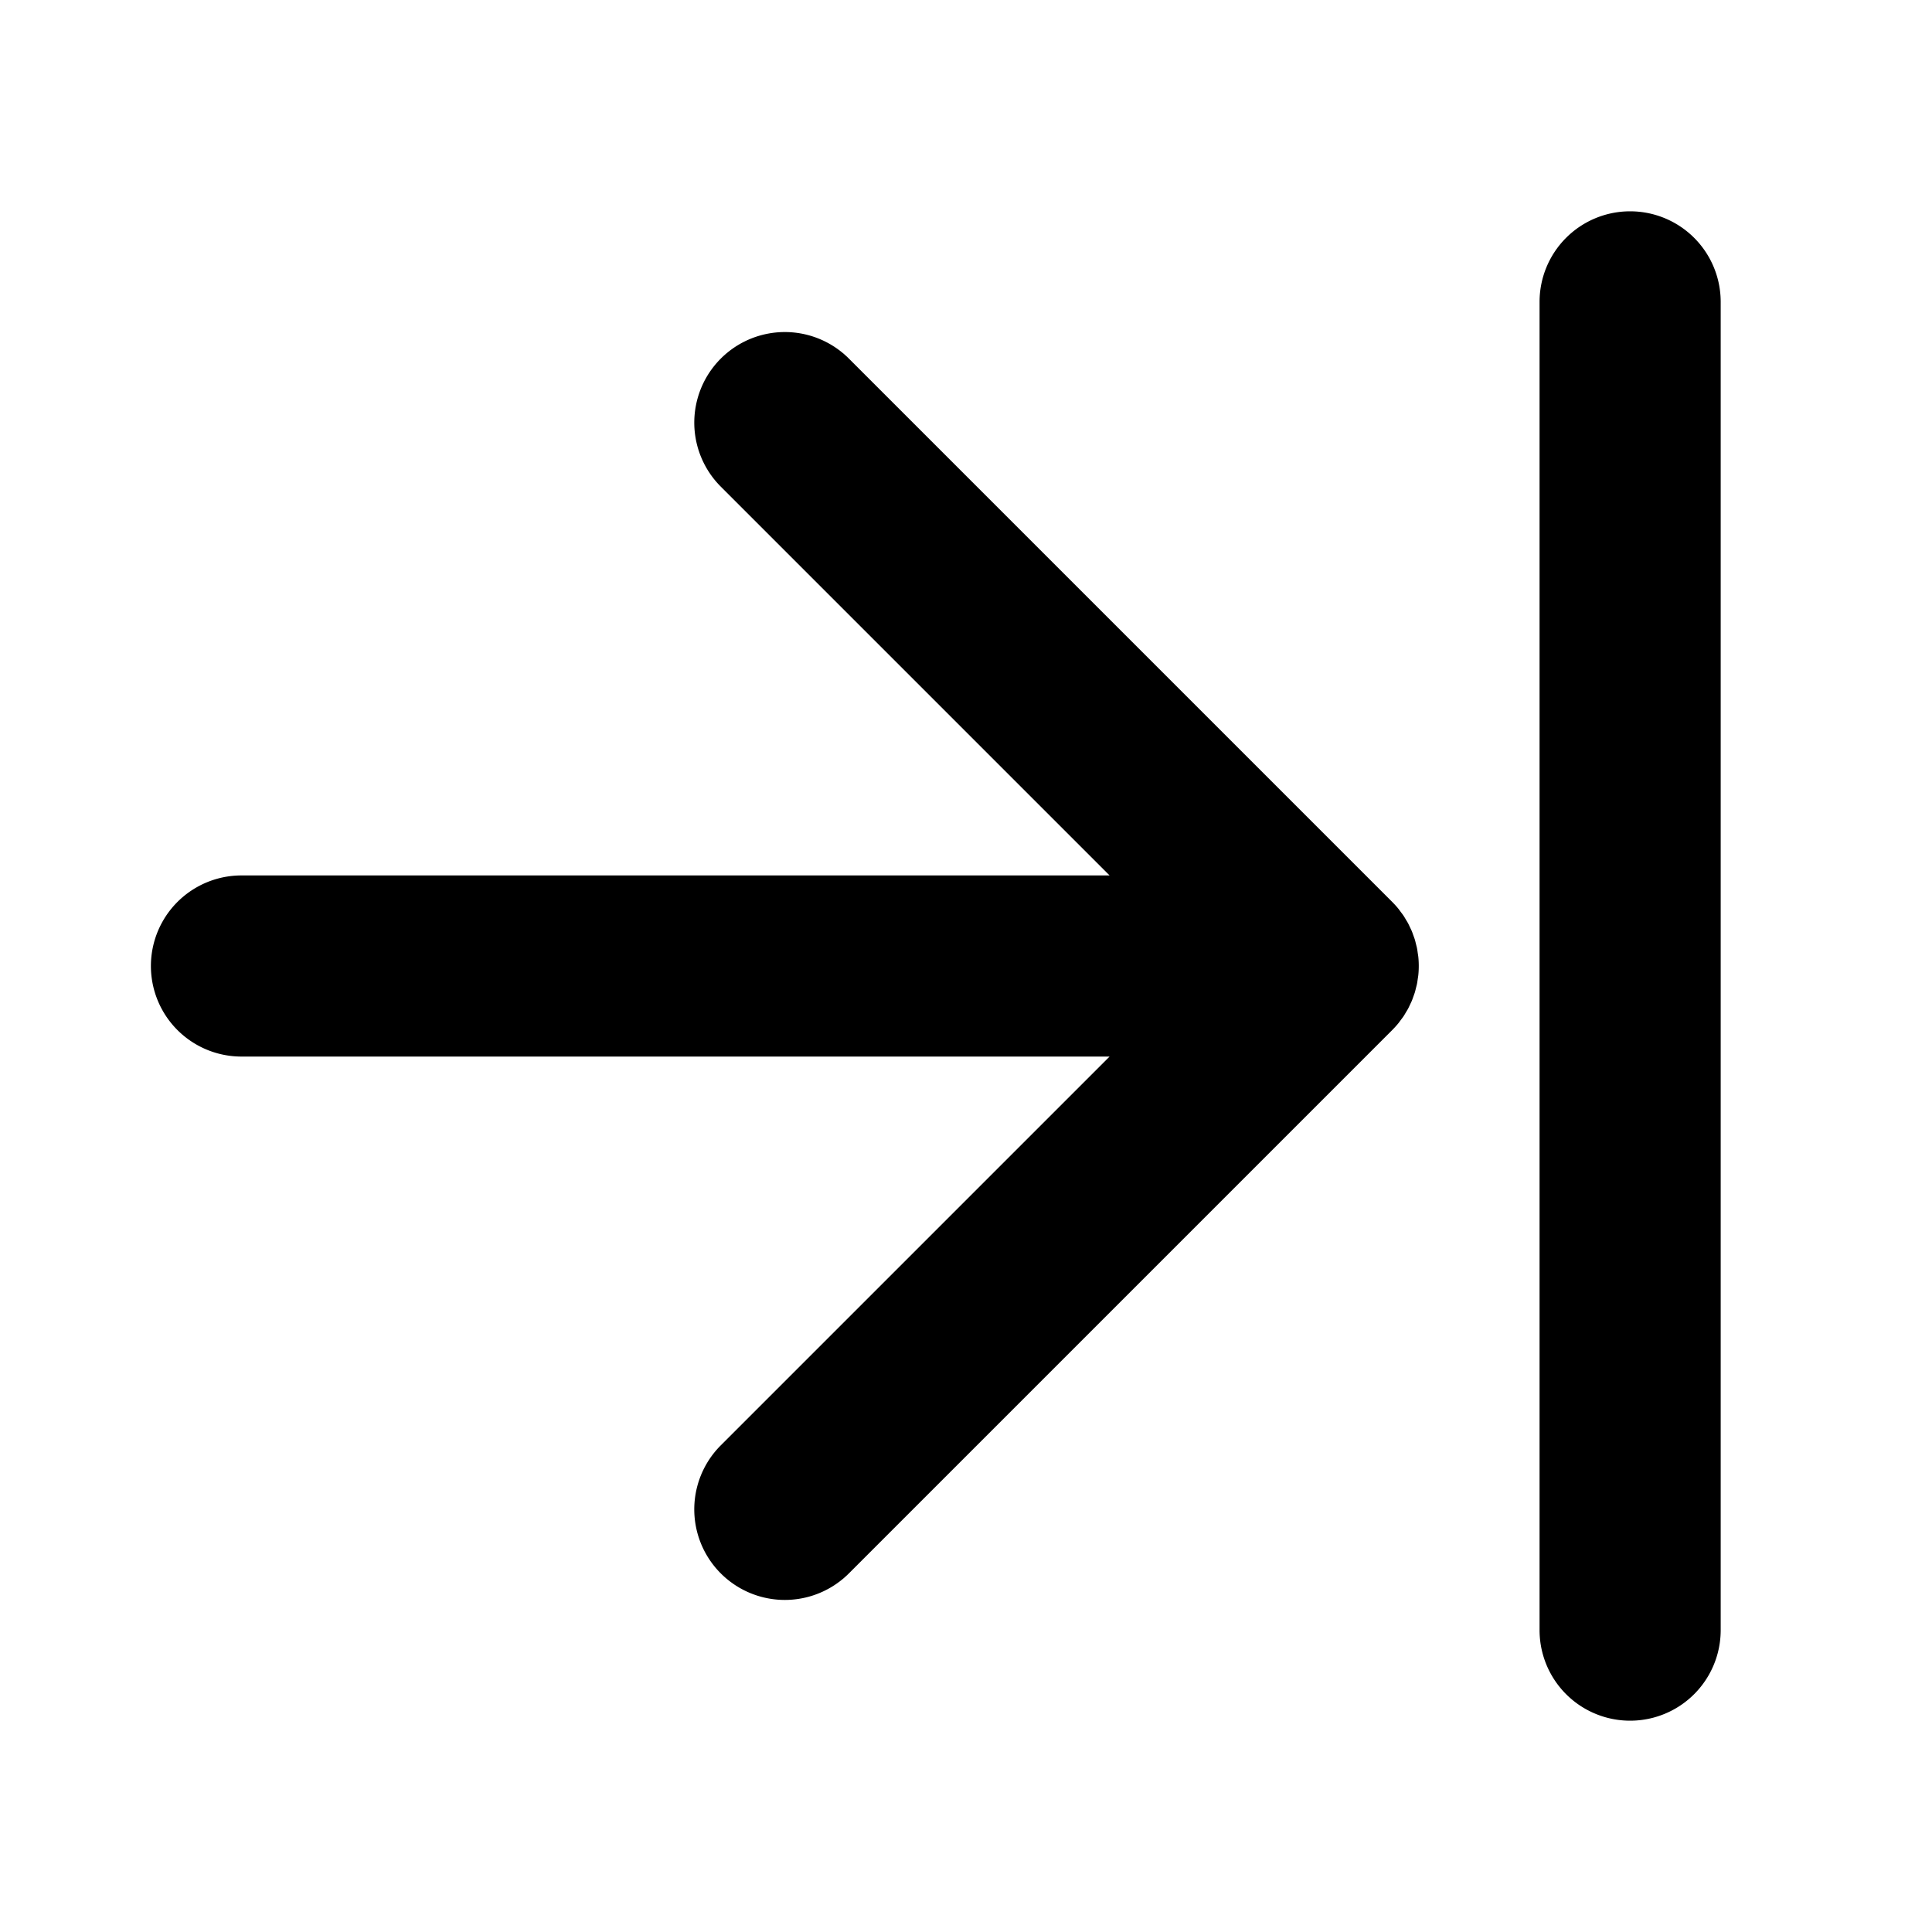
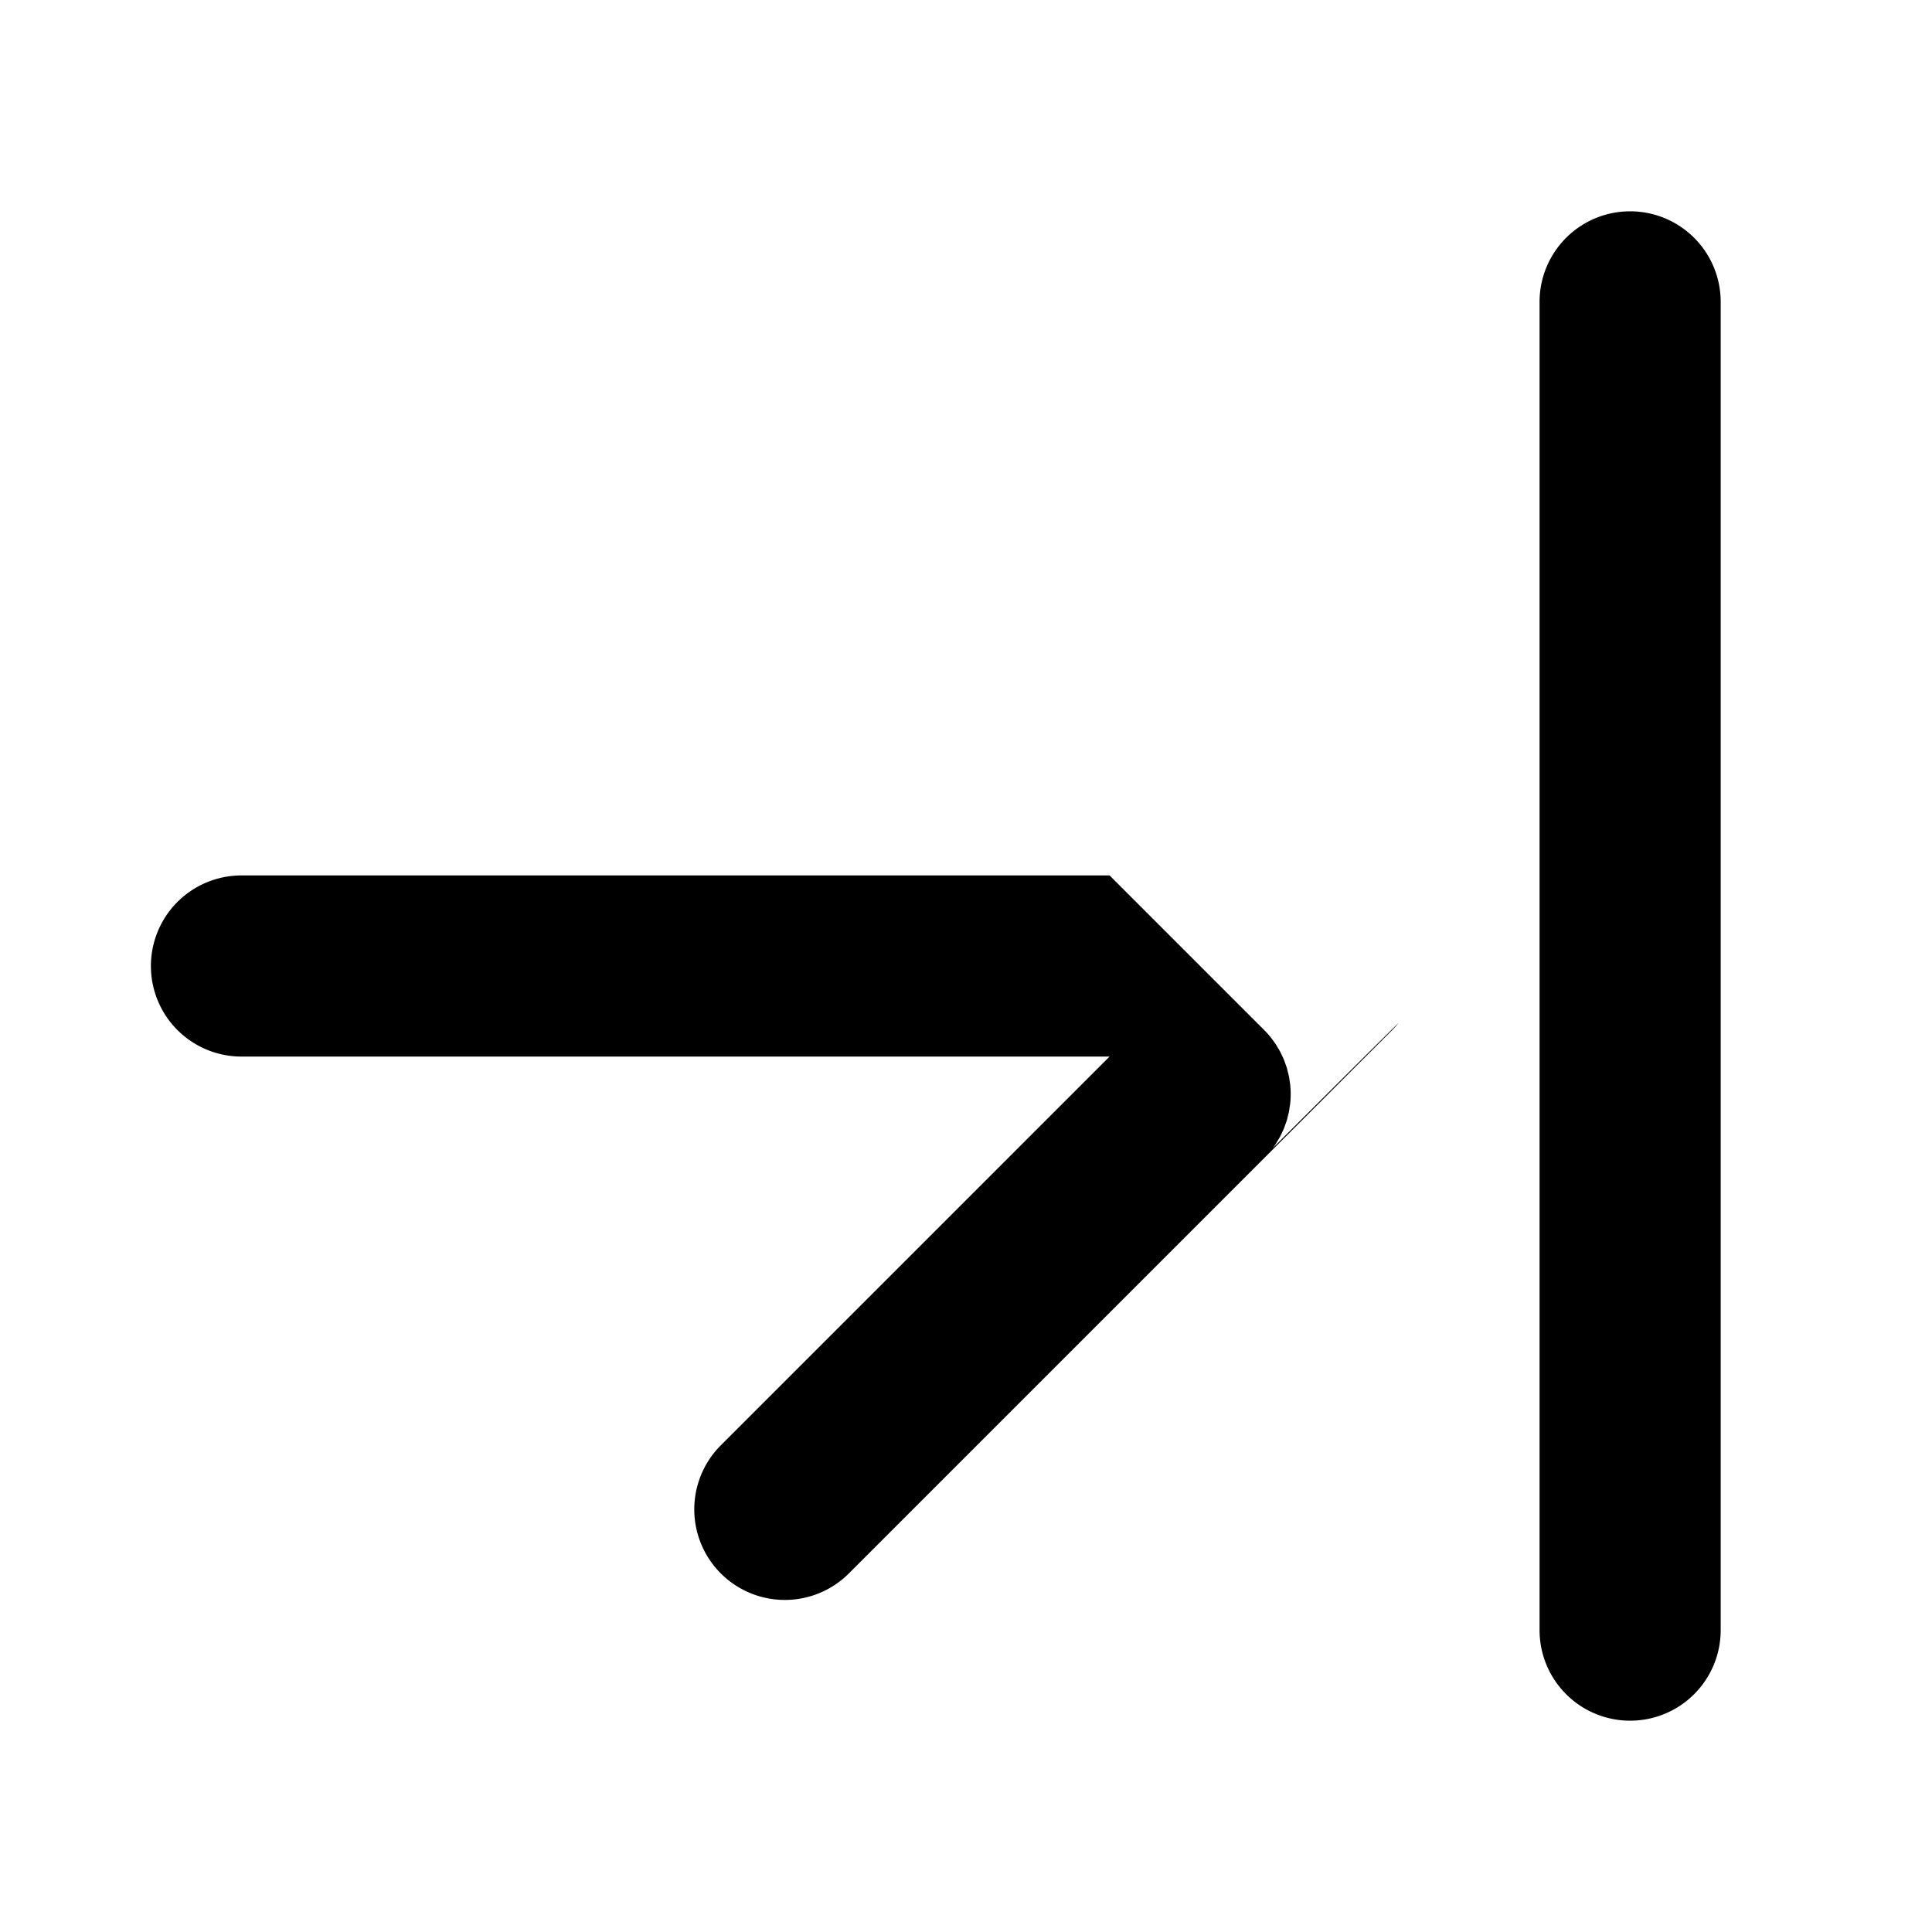
<svg xmlns="http://www.w3.org/2000/svg" fill="#000000" width="800px" height="800px" viewBox="0 0 256 256" id="Flat">
-   <path d="M185.276,135.606q-.367.447-.774.856c-.007.007-.013.016-.021.023l-72,72a12,12,0,0,1-16.971-16.971L147.025,140H31.996a12,12,0,0,1,0-24h115.029L95.511,64.485a12,12,0,0,1,16.971-16.971l72,72c.008.007.014.016.021.023q.407.409.774.856c.114.139.214.287.321.43.127.17.259.336.377.513.115.171.214.349.318.524.096.16.197.317.285.482.096.179.177.364.264.547.081.172.167.341.24.517.074.178.133.361.198.542.068.188.14.374.198.567.055.181.095.365.141.548.049.196.104.39.144.59.042.212.067.426.098.639.025.174.058.346.075.522a12.073,12.073,0,0,1,0,2.369c-.018.177-.05.348-.075.522-.031.213-.056.427-.098.639-.04.2-.095.394-.144.59-.046.183-.086.367-.141.548-.059.193-.131.379-.198.568-.065.181-.125.363-.198.541-.073.177-.159.346-.24.518-.086.183-.167.367-.263.546-.088.165-.189.322-.285.482-.104.175-.204.353-.318.524-.118.177-.25.343-.377.513C185.49,135.32,185.391,135.467,185.276,135.606ZM216,28a12,12,0,0,0-12,12V216a12,12,0,0,0,24,0V40A12,12,0,0,0,216,28Z" />
+   <path d="M185.276,135.606q-.367.447-.774.856c-.007.007-.013.016-.021.023l-72,72a12,12,0,0,1-16.971-16.971L147.025,140H31.996a12,12,0,0,1,0-24h115.029L95.511,64.485l72,72c.008.007.014.016.021.023q.407.409.774.856c.114.139.214.287.321.43.127.17.259.336.377.513.115.171.214.349.318.524.096.16.197.317.285.482.096.179.177.364.264.547.081.172.167.341.24.517.074.178.133.361.198.542.068.188.14.374.198.567.055.181.095.365.141.548.049.196.104.39.144.59.042.212.067.426.098.639.025.174.058.346.075.522a12.073,12.073,0,0,1,0,2.369c-.018.177-.05.348-.075.522-.031.213-.056.427-.098.639-.04.2-.095.394-.144.59-.046.183-.086.367-.141.548-.059.193-.131.379-.198.568-.065.181-.125.363-.198.541-.073.177-.159.346-.24.518-.086.183-.167.367-.263.546-.088.165-.189.322-.285.482-.104.175-.204.353-.318.524-.118.177-.25.343-.377.513C185.49,135.32,185.391,135.467,185.276,135.606ZM216,28a12,12,0,0,0-12,12V216a12,12,0,0,0,24,0V40A12,12,0,0,0,216,28Z" />
</svg>